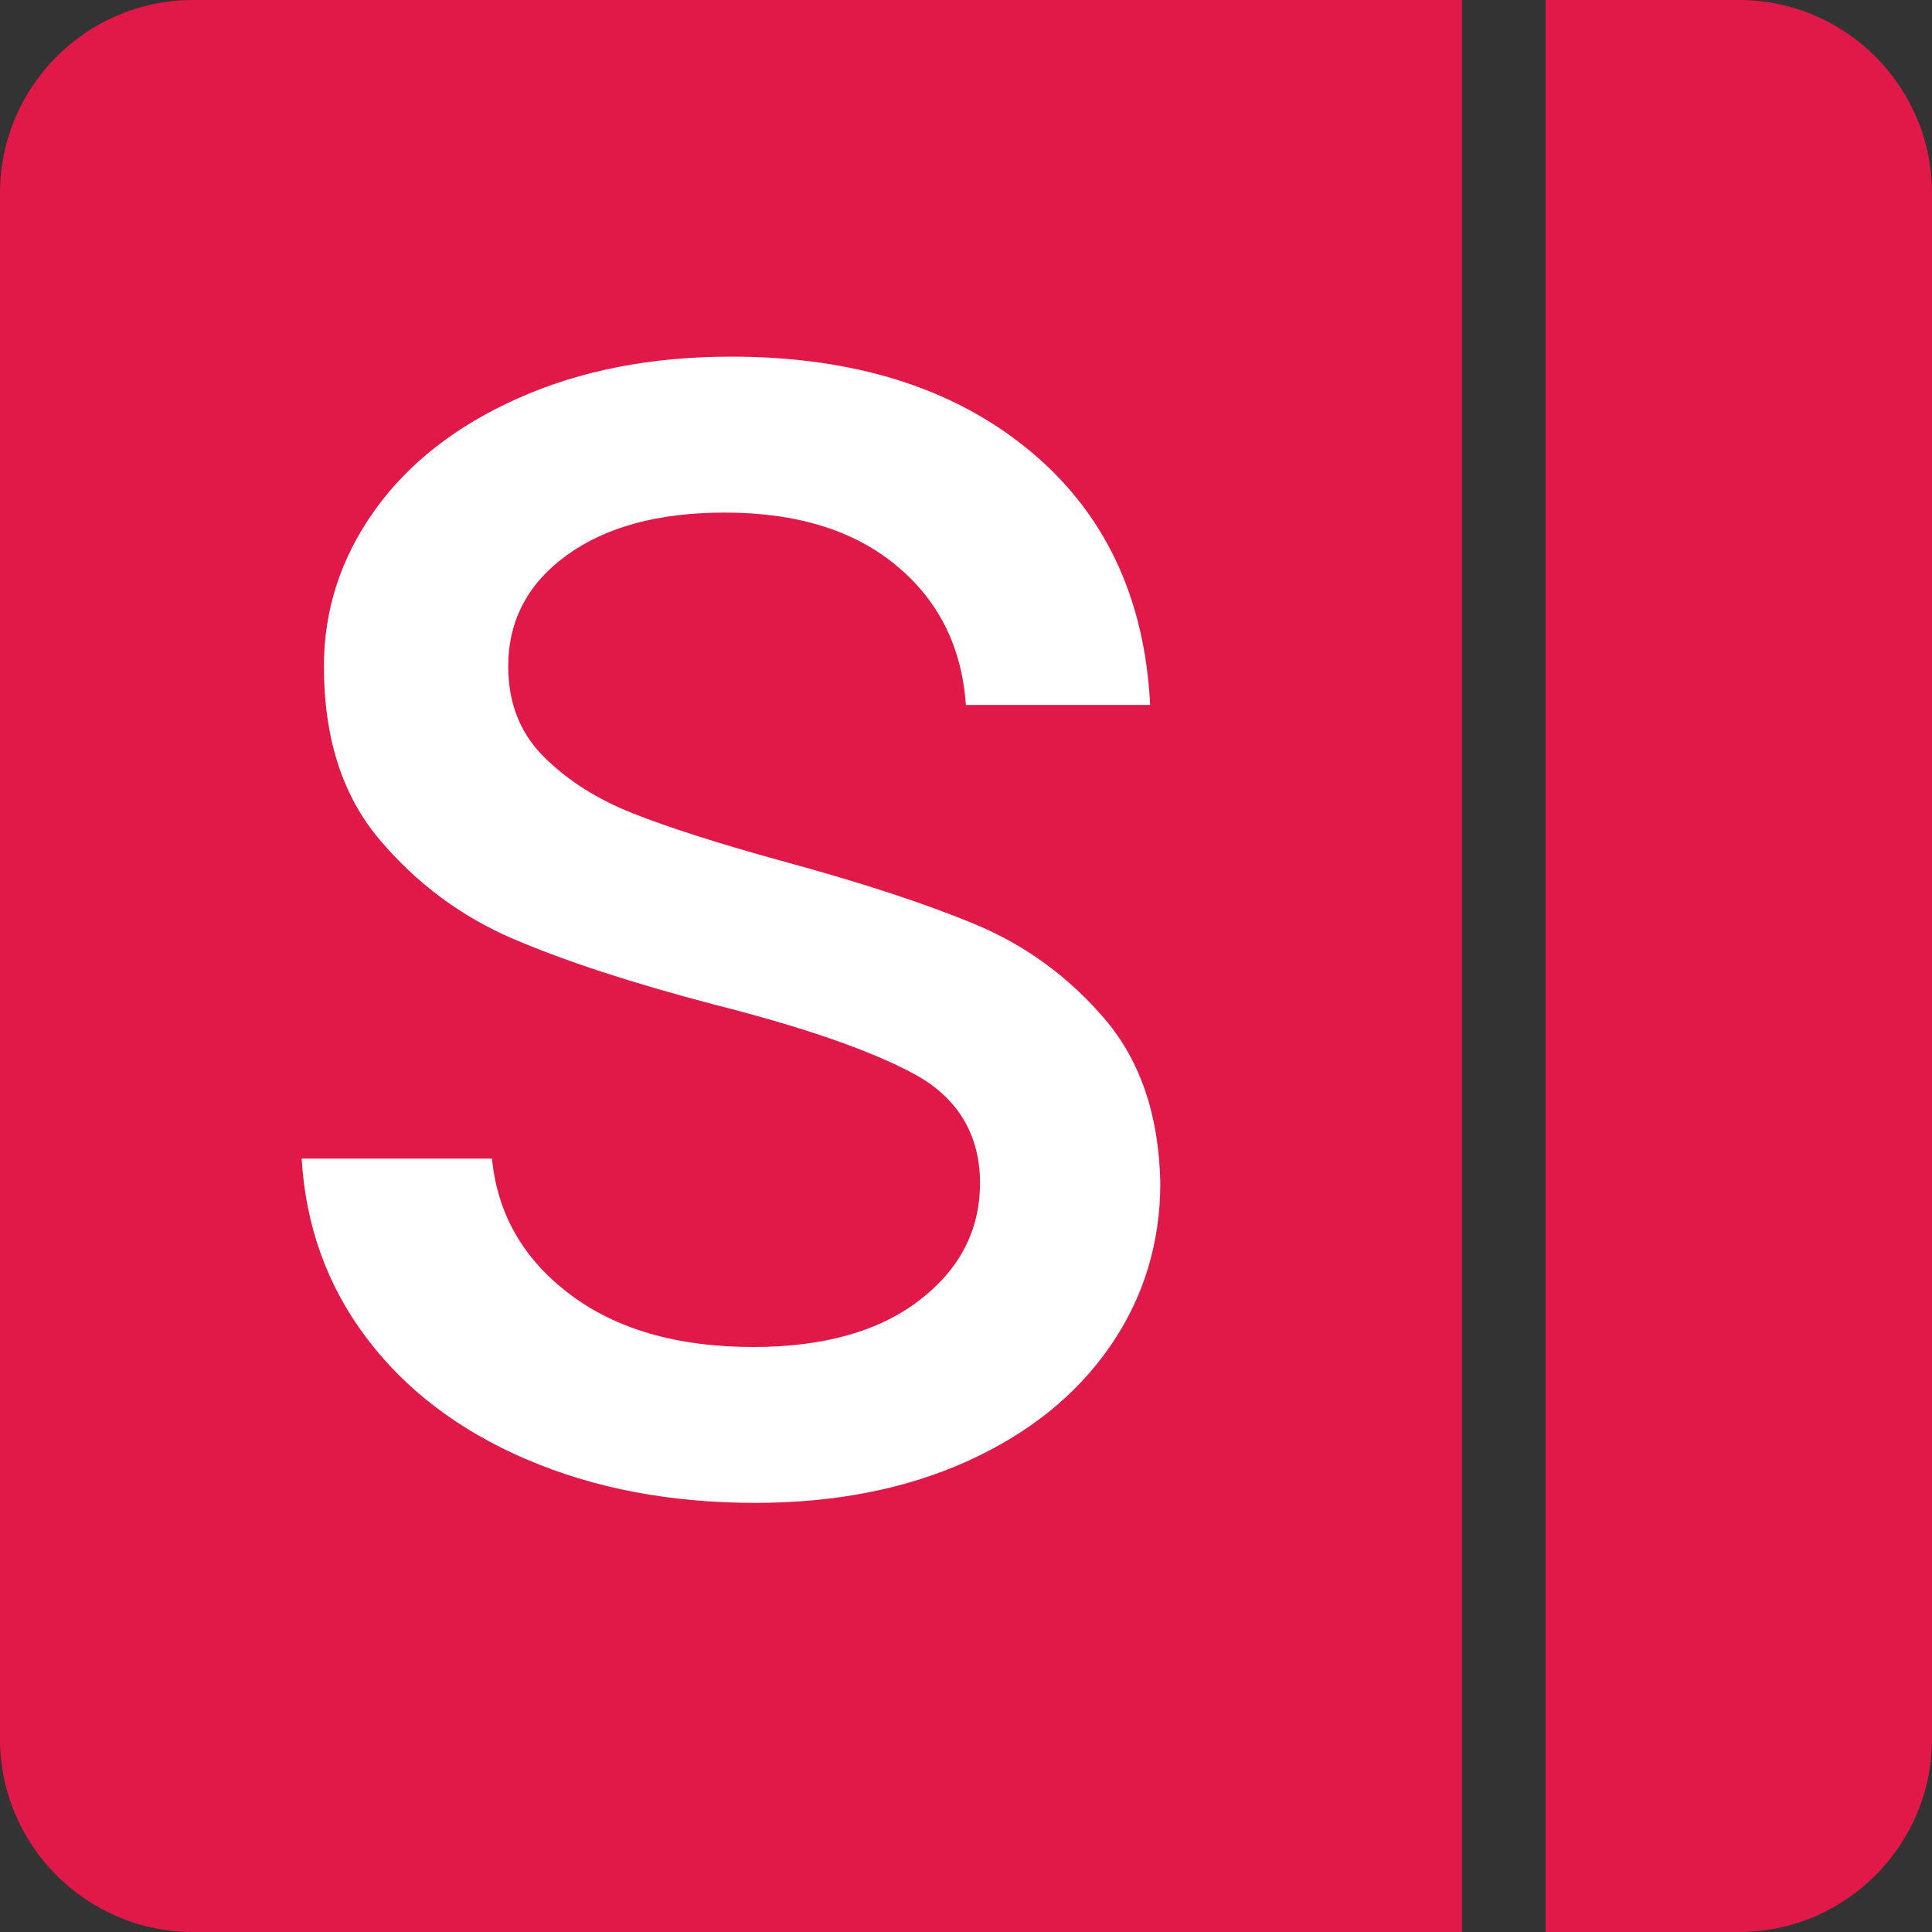
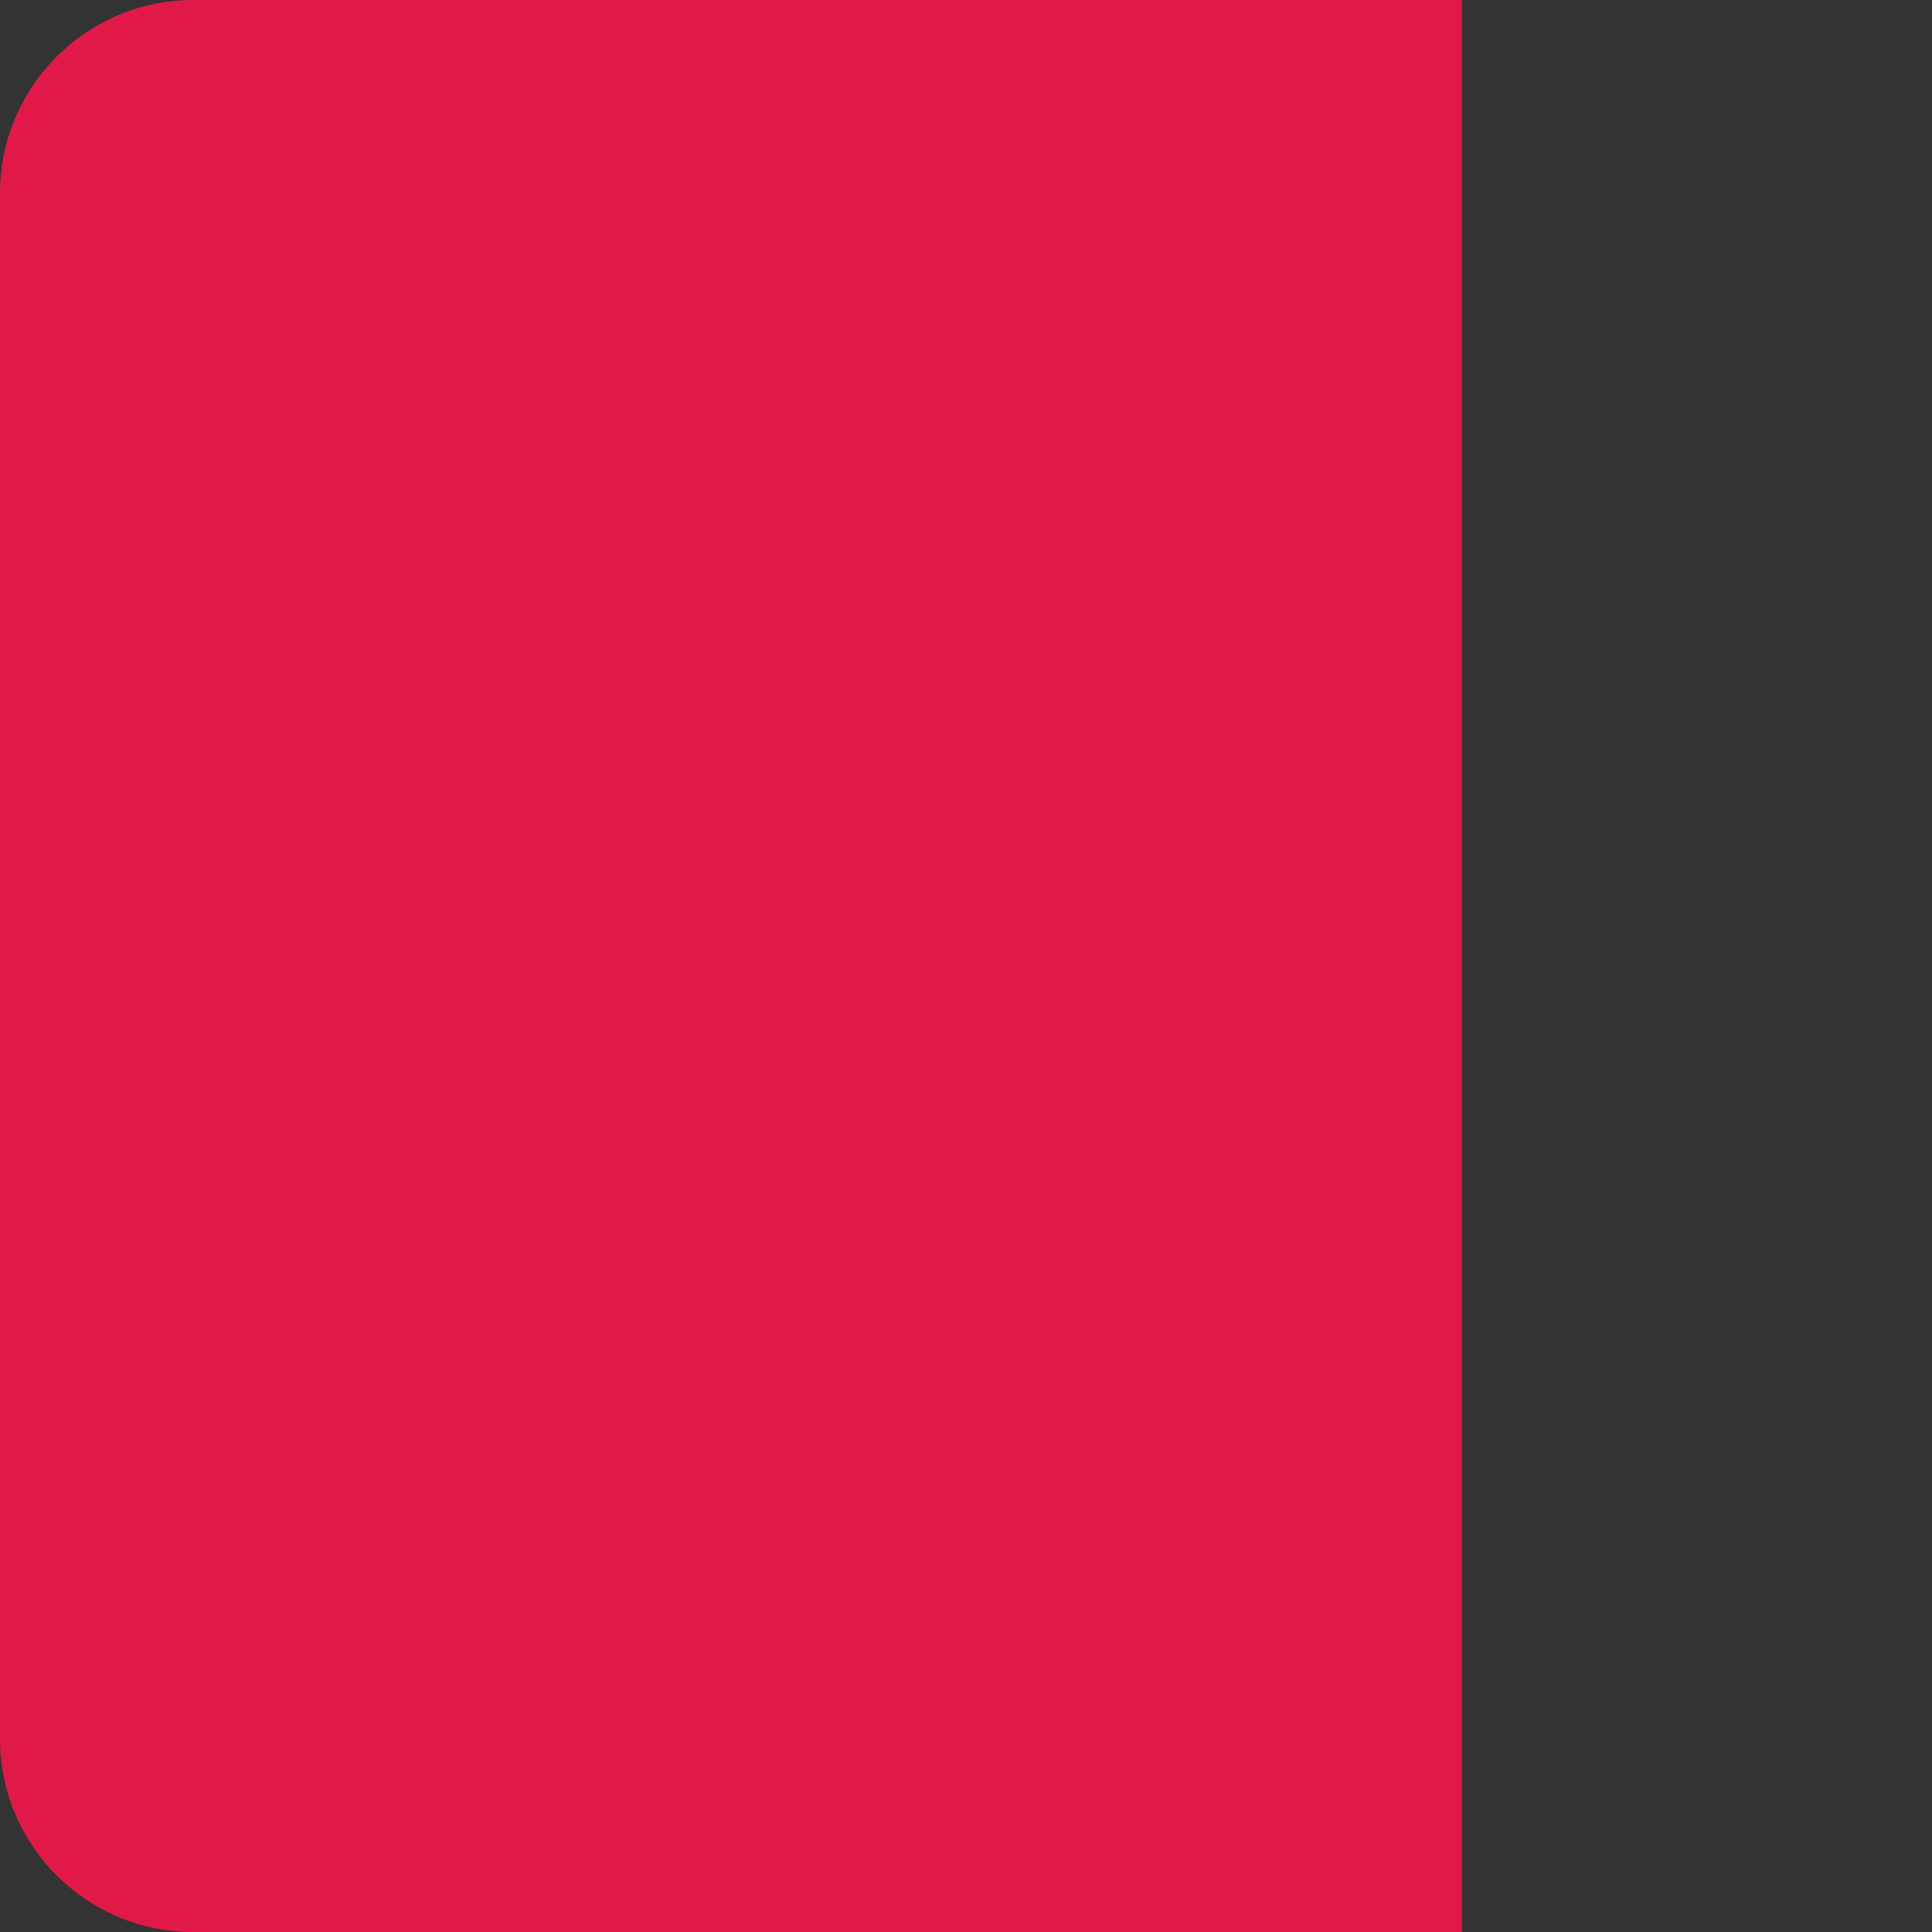
<svg xmlns="http://www.w3.org/2000/svg" data-bbox="0 0 350 350" viewBox="0 0 350 350" data-type="color">
  <rect x="0" y="0" width="350" height="350" fill="#333333" stroke="none" />
  <g>
    <path d="M35 0h229.85v350H35c-19.32 0-35-15.68-35-35V35C0 15.68 15.68 0 35 0" fill="#e01949" data-color="1" />
-     <path d="M280 0h35c19.32 0 35 15.68 35 35v280c0 19.32-15.68 35-35 35h-35z" fill="#e01949" data-color="1" />
-     <path d="M95.37 264.38c-12.23-5.26-21.89-12.59-28.98-22.01-7.1-9.41-11.01-20.24-11.74-32.47h34.48c.97 10.03 5.69 18.22 14.12 24.58 8.44 6.36 19.5 9.54 33.2 9.54 12.71 0 22.74-2.81 30.08-8.44 7.34-5.62 11.01-12.72 11.01-21.28s-3.92-15.35-11.74-19.63c-7.83-4.28-19.94-8.5-36.32-12.66-14.92-3.91-27.09-7.89-36.5-11.92-9.42-4.04-17.49-10.03-24.21-17.98-6.73-7.94-10.09-18.4-10.09-31.37 0-10.27 3.06-19.68 9.17-28.25 6.11-8.56 14.79-15.35 26.05-20.36 11.25-5.01 24.09-7.52 38.52-7.52 22.25 0 40.23 5.63 53.93 16.88 13.69 11.25 21.03 26.66 22.01 46.22h-33.38c-.73-10.51-4.95-18.95-12.66-25.31-7.7-6.36-18.04-9.54-31-9.54-11.99 0-21.52 2.57-28.61 7.7-7.1 5.14-10.64 11.87-10.64 20.18 0 6.6 2.14 12.05 6.42 16.33s9.66 7.7 16.14 10.27 15.47 5.45 26.96 8.62q21.645 5.88 35.22 11.55c9.05 3.8 16.81 9.48 23.3 17.06 6.48 7.58 9.84 17.49 10.09 29.72 0 11-3.06 20.91-9.17 29.72-6.12 8.8-14.74 15.72-25.86 20.73-11.13 5.01-23.91 7.52-38.34 7.52q-23.115 0-41.46-7.89Z" fill="#ffffff" data-color="2" />
  </g>
</svg>